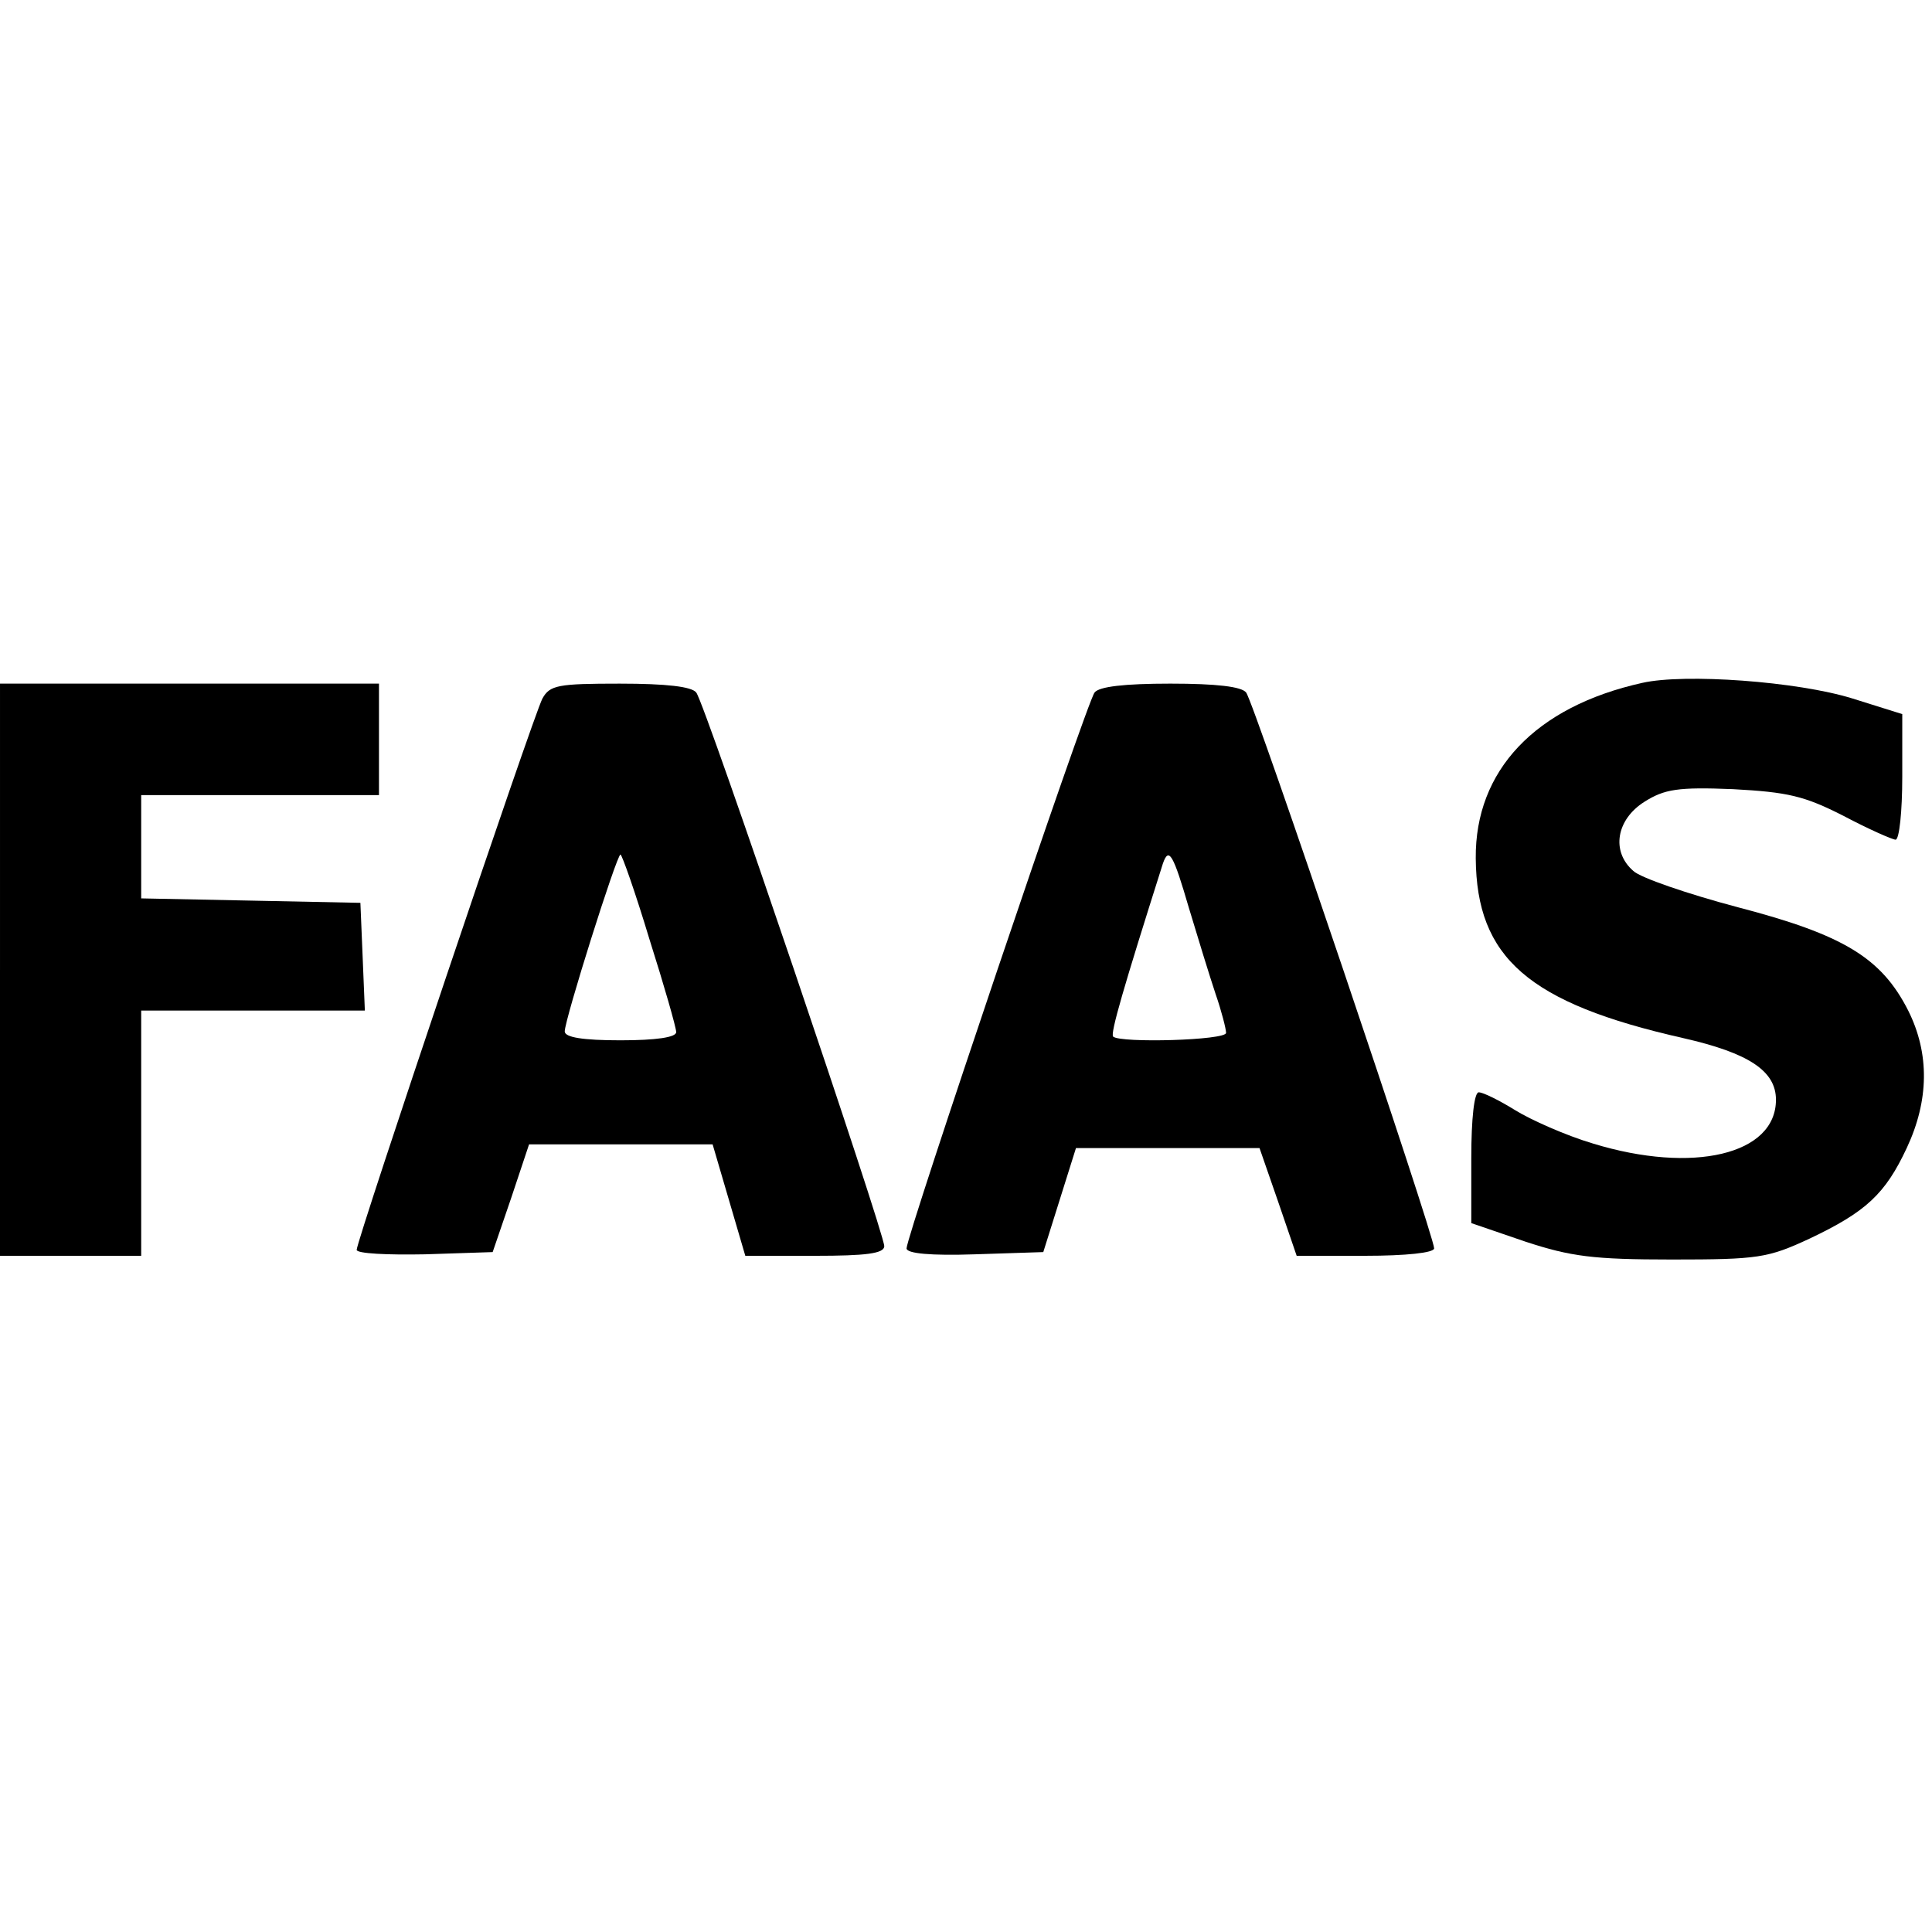
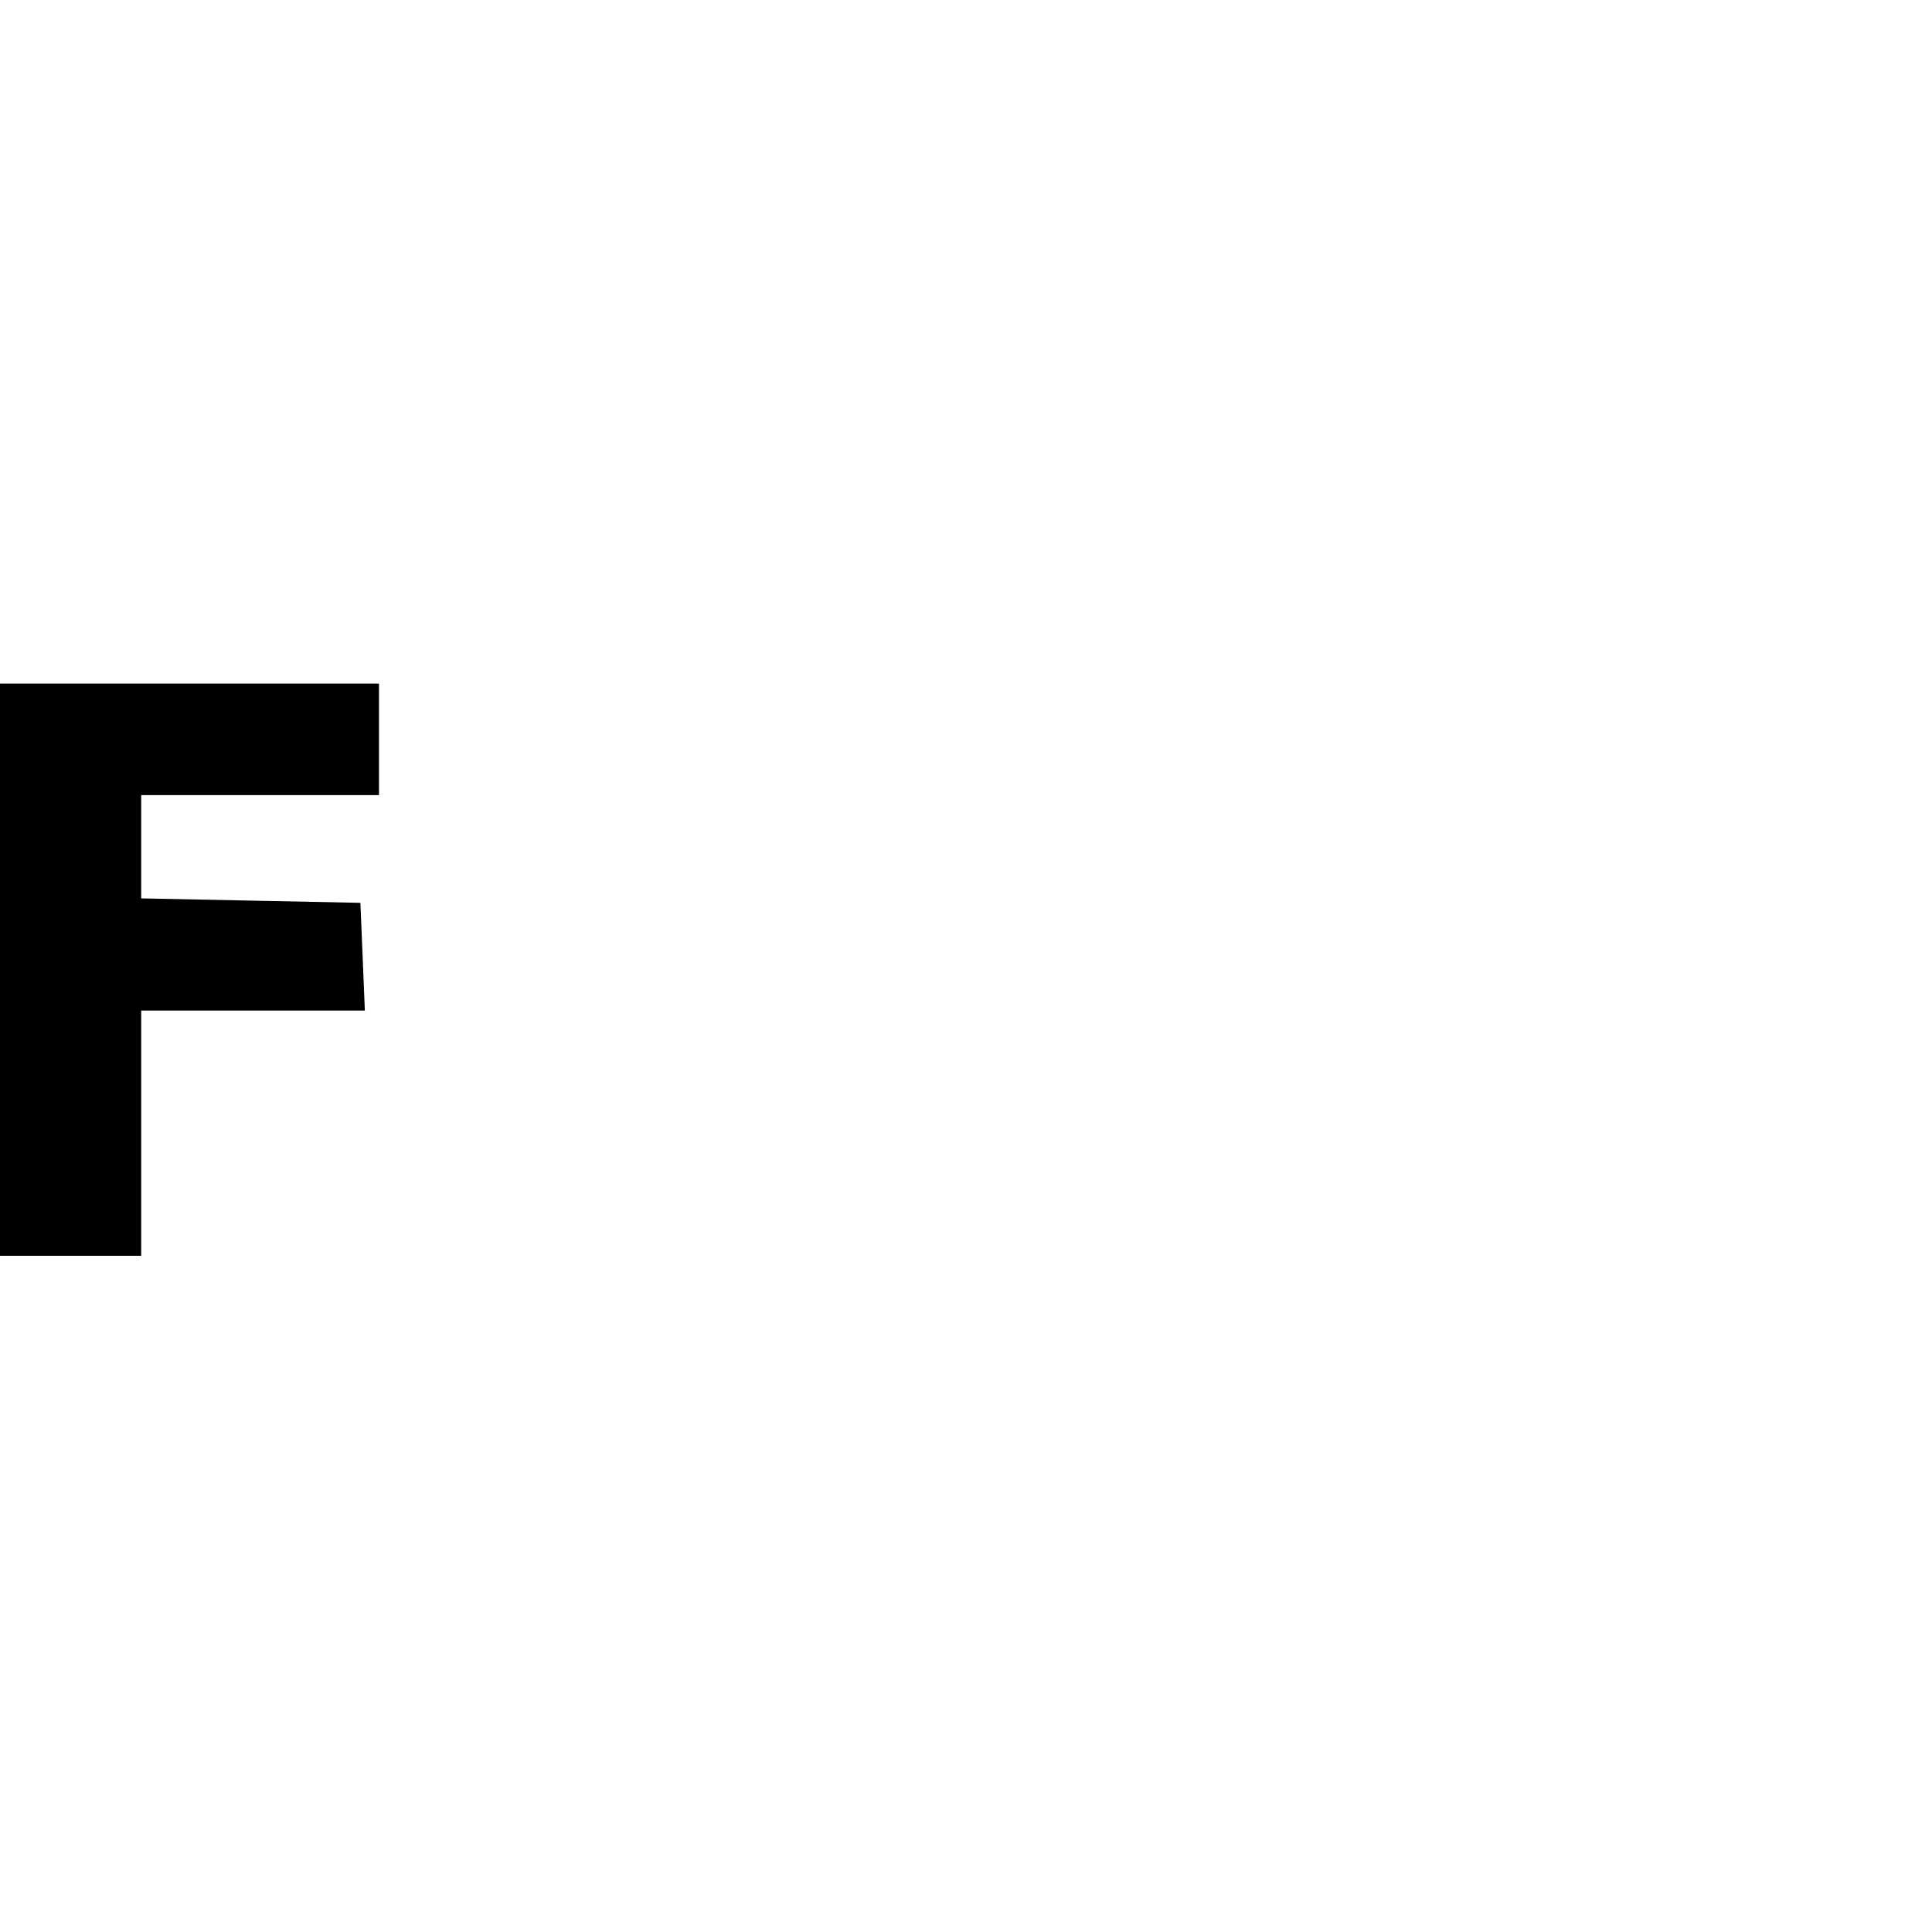
<svg xmlns="http://www.w3.org/2000/svg" version="1.0" width="260pt" height="260pt" viewBox="0 0 260 260" preserveAspectRatio="xMidYMid meet">
  <g transform="translate(0,260) scale(0.1,-0.1)" fill="#000000" stroke="none">
-     <path d="M2210 1681 c-144 -32 -225 -118 -224 -236 1 -134 71 -195 279 -242 88 -20 125 -44 125 -83 0 -74 -112 -100 -246 -59 -37 11 -84 32 -105 45 -21 13 -43 24 -49 24 -6 0 -10 -35 -10 -88 l0 -88 73 -25 c61 -20 91 -24 197 -24 116 0 129 2 185 28 76 36 102 60 131 122 30 64 31 127 2 185 -36 71 -87 102 -229 139 -68 18 -132 40 -141 49 -30 26 -23 69 15 93 27 17 45 20 119 17 74 -4 96 -9 149 -36 34 -18 66 -32 70 -32 5 0 9 38 9 85 l0 84 -67 21 c-74 23 -226 34 -283 21z" />
    <path d="M0 1295 l0 -385 95 0 95 0 0 165 0 165 150 0 151 0 -3 73 -3 72 -147 3 -148 3 0 69 0 70 160 0 160 0 0 75 0 75 -255 0 -255 0 0 -385z" />
-     <path d="M730 1660 c-12 -22 -250 -729 -250 -742 0 -5 41 -7 92 -6 l91 3 25 73 24 72 124 0 123 0 22 -75 22 -75 94 0 c68 0 93 3 93 13 0 18 -241 730 -253 745 -6 8 -40 12 -103 12 -83 0 -94 -2 -104 -20z m144 -324 c20 -63 36 -119 36 -125 0 -7 -27 -11 -75 -11 -51 0 -75 4 -75 12 0 16 70 238 75 238 2 0 20 -51 39 -114z" />
-     <path d="M1473 1668 c-11 -14 -253 -731 -253 -748 0 -7 33 -10 92 -8 l92 3 22 70 22 70 123 0 124 0 25 -72 25 -73 92 0 c55 0 93 4 93 10 0 17 -242 734 -253 748 -6 8 -40 12 -102 12 -62 0 -96 -4 -102 -12z m127 -290 c12 -40 28 -92 36 -116 8 -23 14 -47 14 -52 0 -10 -142 -14 -152 -5 -4 4 14 66 67 233 8 23 14 12 35 -60z" />
  </g>
</svg>